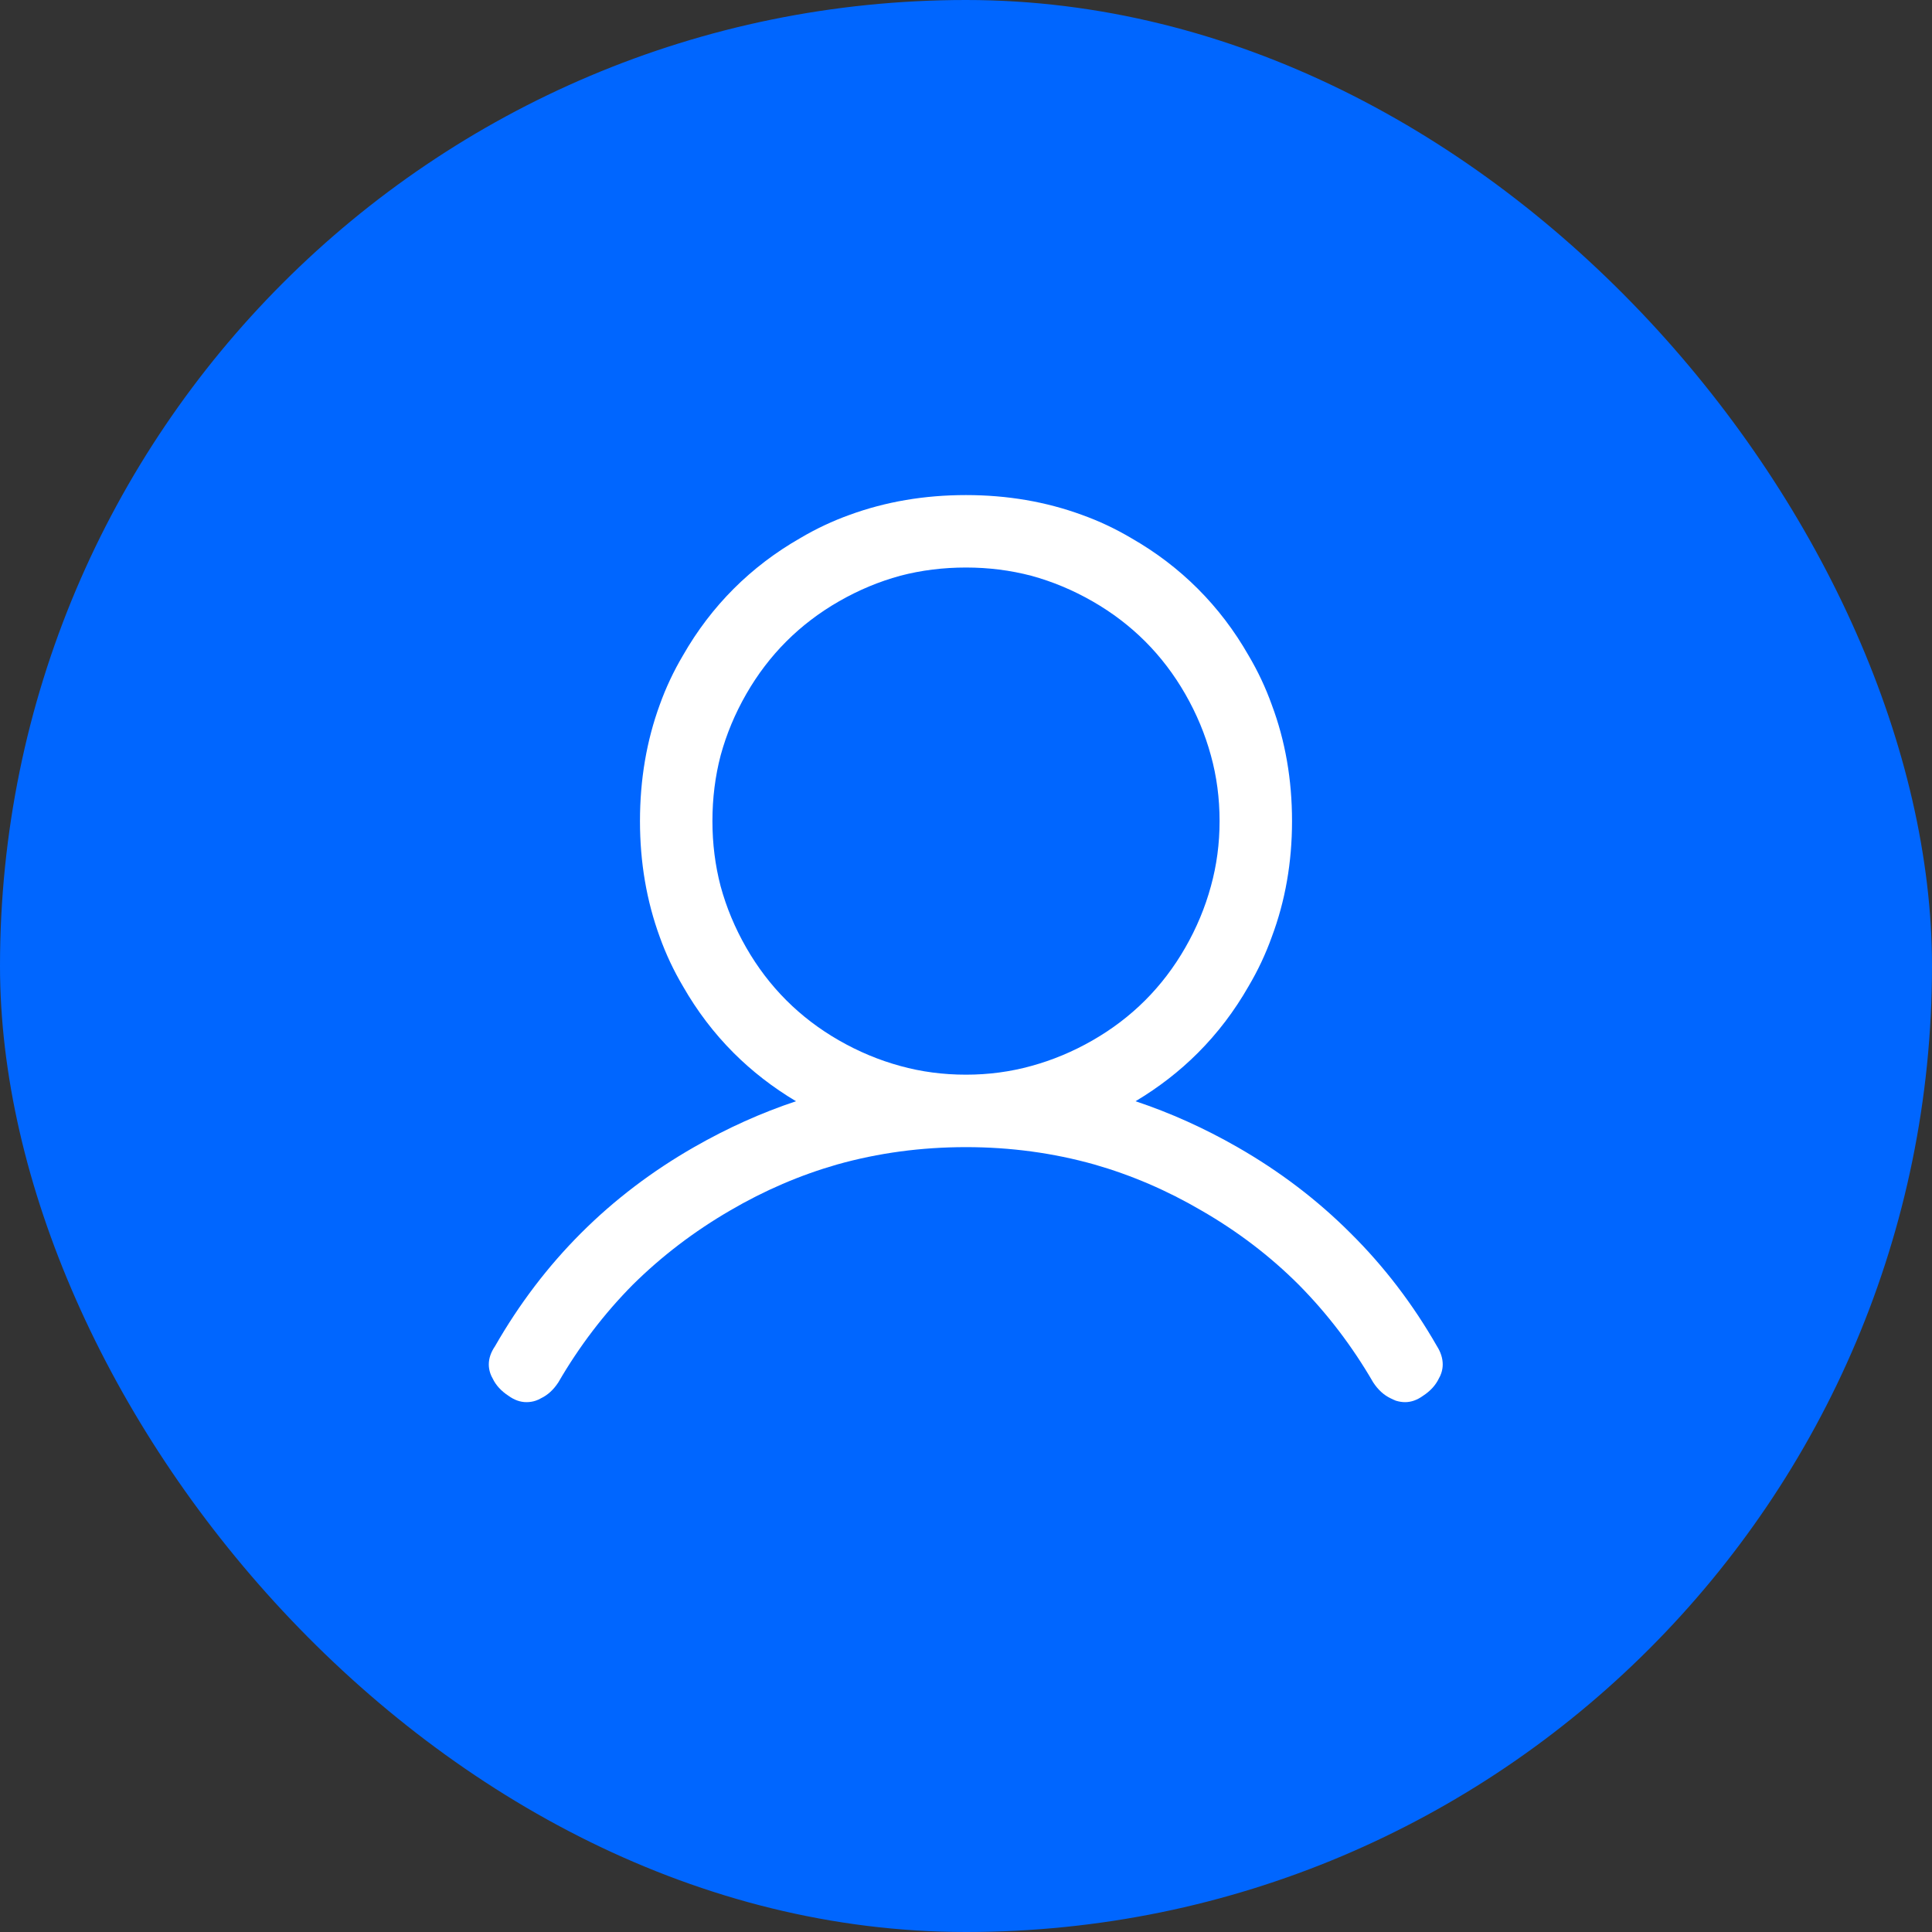
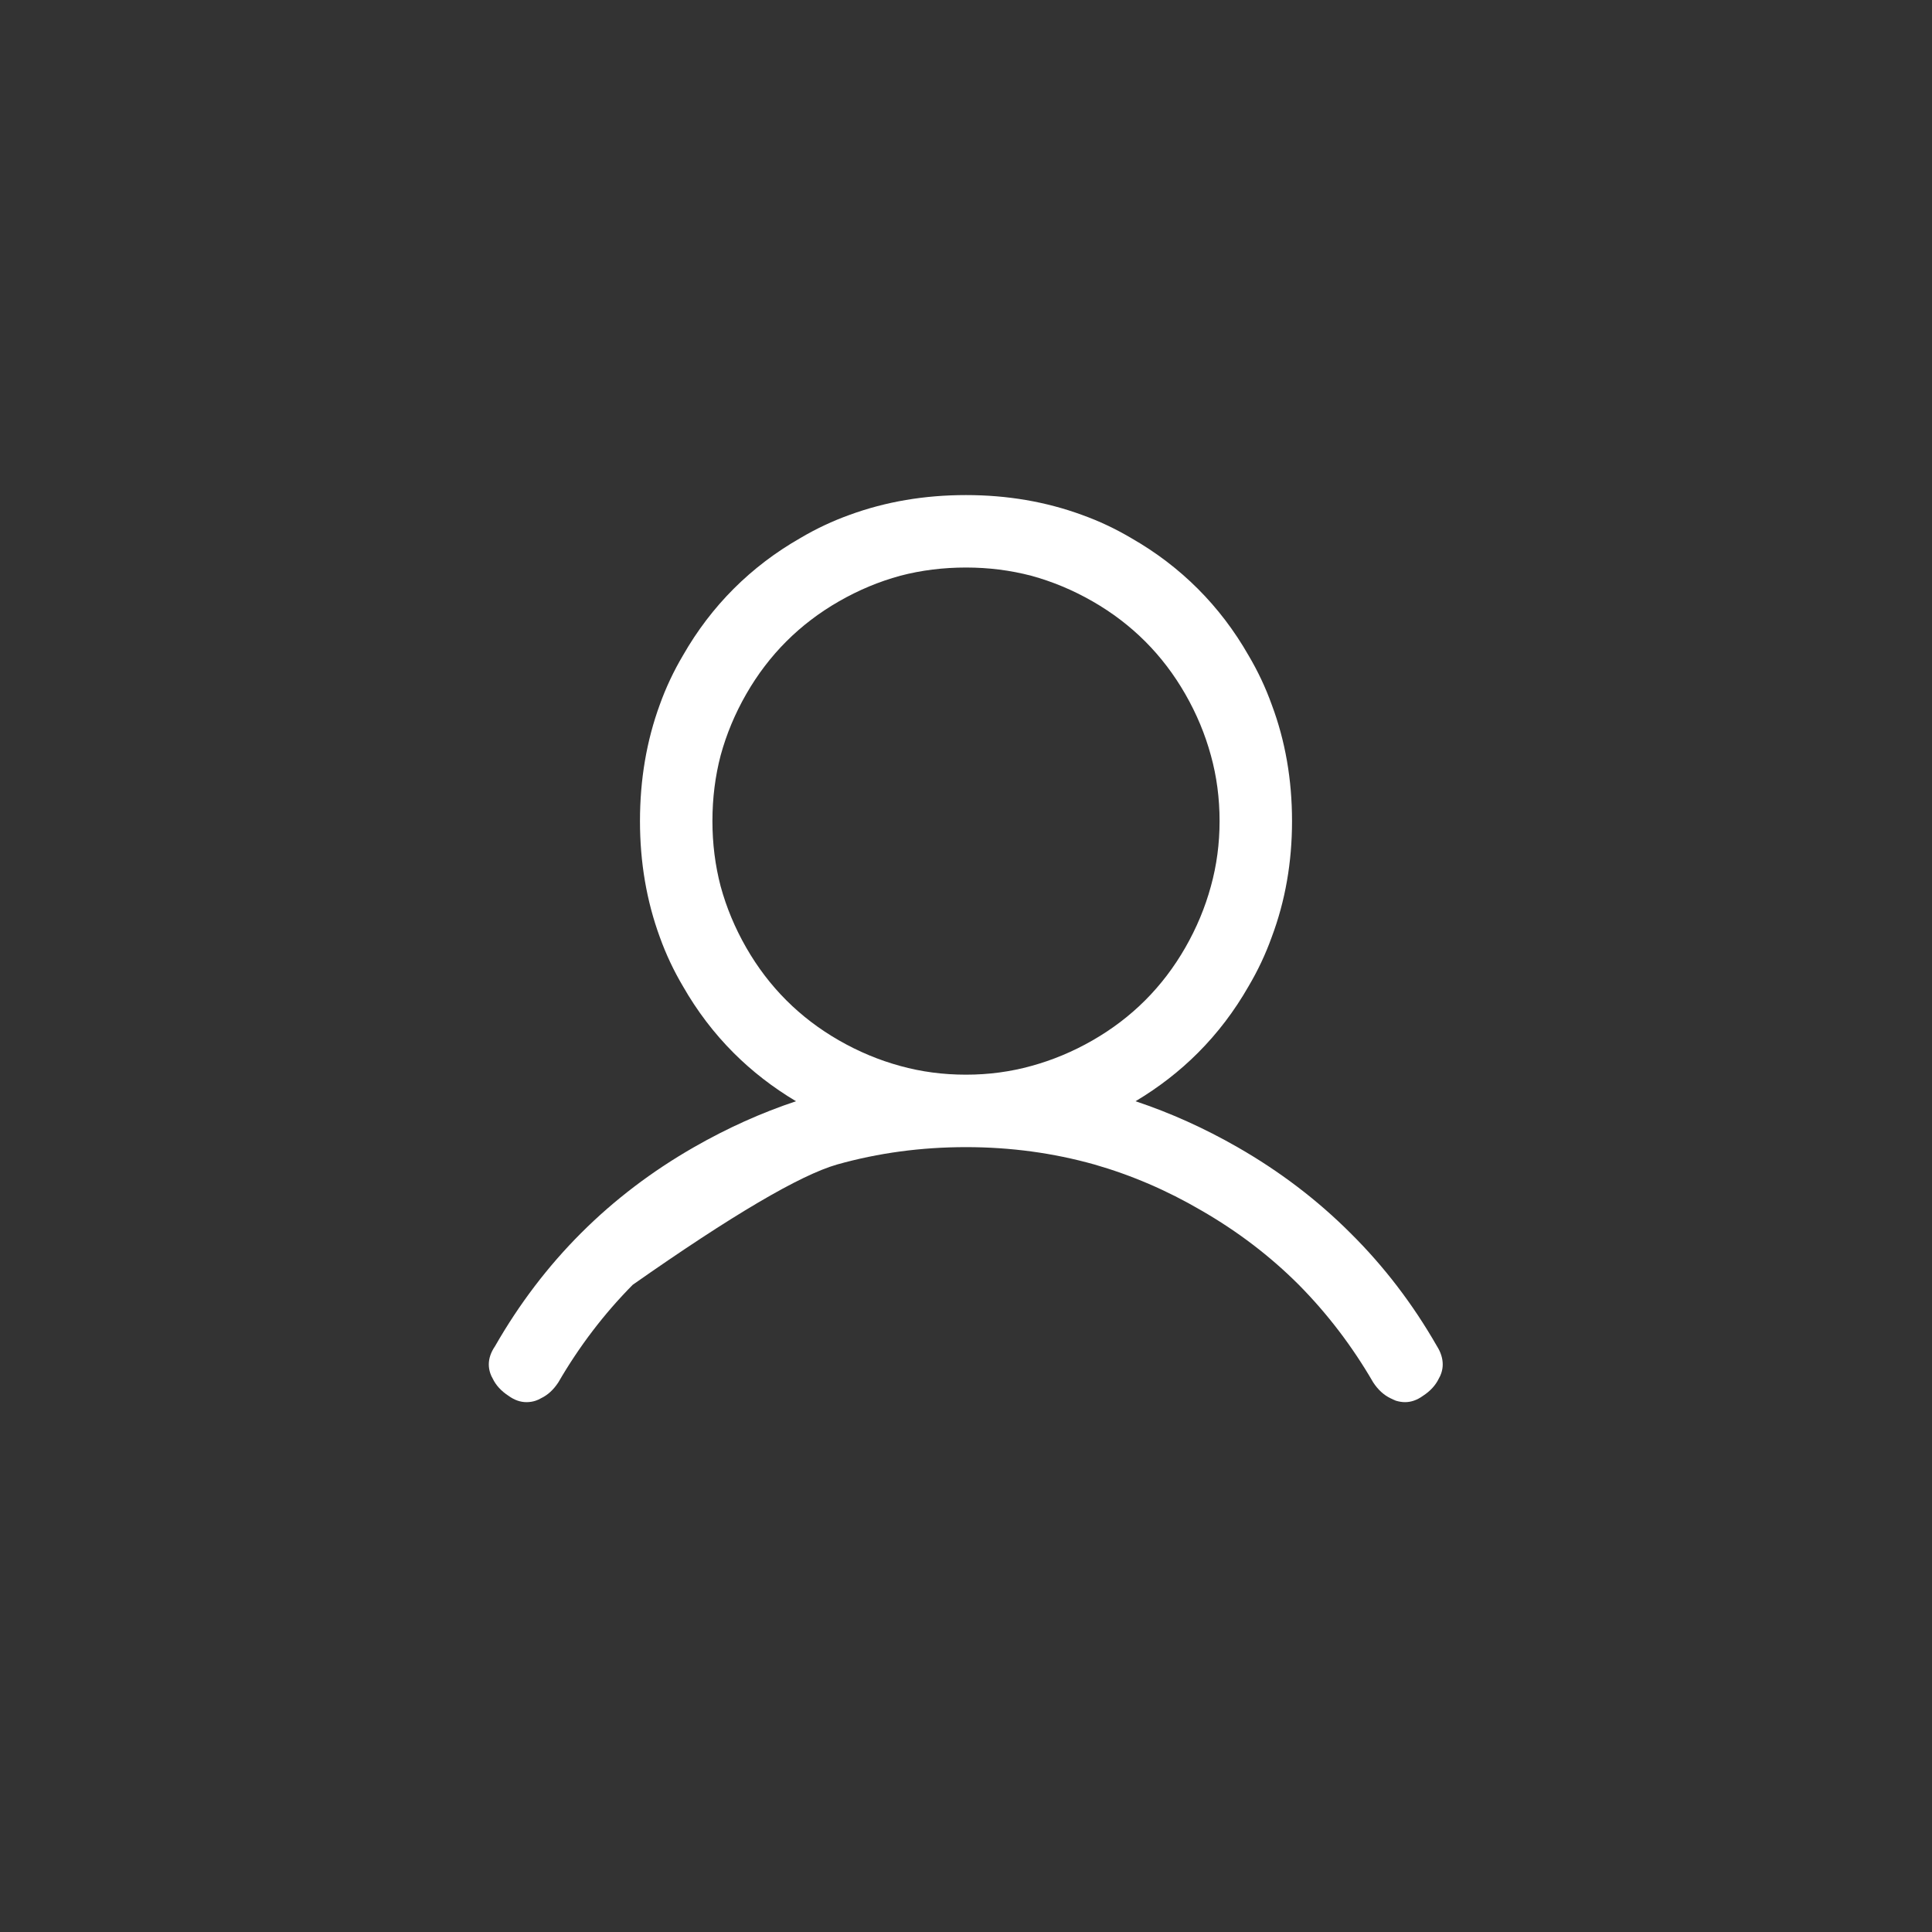
<svg xmlns="http://www.w3.org/2000/svg" width="40" height="40" viewBox="0 0 40 40" fill="none">
  <rect x="0" y="0" width="40" height="40" fill="#333333" stroke="none" />
  <desc>
			Created with Pixso.
	</desc>
  <defs />
-   <rect id="Group 70" rx="20" width="40" height="40" fill="#0066FF" fill-opacity="1" />
-   <path id="" d="M13.66 14.59Q13.25 15.71 13.25 17Q13.25 18.28 13.66 19.4Q13.85 19.93 14.14 20.42Q14.58 21.19 15.19 21.8Q15.76 22.37 16.48 22.8Q15.4 23.16 14.37 23.75Q13.06 24.5 12.03 25.53Q11 26.56 10.25 27.87Q10.12 28.06 10.12 28.25Q10.12 28.34 10.15 28.43Q10.17 28.49 10.2 28.54Q10.3 28.75 10.53 28.9Q10.71 29.03 10.9 29.03Q11 29.03 11.09 29Q11.15 28.98 11.2 28.95Q11.41 28.85 11.56 28.62Q12.21 27.5 13.1 26.6Q14 25.71 15.12 25.06Q16.18 24.44 17.33 24.11Q18.61 23.75 20 23.75Q21.38 23.75 22.66 24.11Q23.81 24.44 24.87 25.06Q26 25.71 26.89 26.6Q27.78 27.5 28.43 28.62Q28.58 28.85 28.79 28.95Q28.85 28.98 28.9 29Q29 29.03 29.09 29.03Q29.28 29.03 29.46 28.9Q29.69 28.75 29.79 28.54Q29.82 28.49 29.84 28.43Q29.87 28.34 29.87 28.25Q29.87 28.06 29.75 27.87Q29 26.56 27.96 25.53Q26.93 24.5 25.62 23.75Q24.59 23.16 23.51 22.8Q24.23 22.37 24.8 21.8Q25.41 21.19 25.85 20.42Q26.14 19.93 26.33 19.4Q26.75 18.28 26.75 17Q26.75 15.71 26.33 14.59Q26.14 14.06 25.85 13.57Q25.41 12.8 24.8 12.19Q24.19 11.58 23.42 11.14Q22.93 10.85 22.4 10.66Q21.28 10.25 20 10.25Q18.71 10.25 17.59 10.66Q17.06 10.85 16.57 11.14Q15.8 11.58 15.19 12.19Q14.58 12.8 14.14 13.57Q13.85 14.06 13.66 14.59ZM20 22.25Q20.7 22.25 21.35 22.07Q22.01 21.89 22.62 21.54Q23.23 21.19 23.71 20.71Q24.19 20.23 24.54 19.62Q24.89 19.01 25.07 18.35Q25.25 17.7 25.25 17Q25.25 16.29 25.07 15.64Q24.89 14.98 24.54 14.37Q24.19 13.76 23.71 13.28Q23.23 12.8 22.62 12.45Q22.01 12.1 21.35 11.92Q20.7 11.75 20 11.75Q19.29 11.75 18.64 11.92Q17.98 12.1 17.37 12.45Q16.76 12.8 16.28 13.28Q15.8 13.76 15.45 14.37Q15.1 14.98 14.92 15.64Q14.75 16.29 14.75 17Q14.75 17.7 14.92 18.35Q15.1 19.01 15.45 19.62Q15.8 20.23 16.28 20.71Q16.76 21.19 17.37 21.54Q17.98 21.89 18.64 22.07Q19.29 22.25 20 22.25Z" fill="#FFFFFF" fill-opacity="1" fill-rule="evenodd" />
+   <path id="" d="M13.66 14.59Q13.25 15.71 13.25 17Q13.25 18.28 13.66 19.4Q13.85 19.93 14.14 20.42Q14.58 21.19 15.19 21.8Q15.76 22.37 16.48 22.8Q15.4 23.16 14.37 23.75Q13.06 24.5 12.03 25.53Q11 26.56 10.25 27.87Q10.12 28.06 10.12 28.25Q10.12 28.34 10.15 28.43Q10.17 28.49 10.2 28.54Q10.3 28.75 10.53 28.9Q10.71 29.03 10.9 29.03Q11 29.03 11.09 29Q11.15 28.98 11.2 28.95Q11.41 28.85 11.56 28.62Q12.21 27.5 13.1 26.6Q16.18 24.44 17.33 24.11Q18.61 23.75 20 23.75Q21.38 23.75 22.66 24.11Q23.81 24.44 24.87 25.06Q26 25.71 26.89 26.6Q27.78 27.5 28.43 28.62Q28.58 28.85 28.79 28.95Q28.85 28.98 28.9 29Q29 29.03 29.09 29.03Q29.28 29.03 29.46 28.9Q29.69 28.75 29.79 28.54Q29.82 28.49 29.84 28.43Q29.87 28.34 29.87 28.25Q29.87 28.06 29.75 27.87Q29 26.56 27.96 25.53Q26.93 24.5 25.62 23.75Q24.59 23.16 23.51 22.8Q24.23 22.37 24.8 21.8Q25.41 21.19 25.85 20.42Q26.14 19.93 26.33 19.4Q26.75 18.28 26.75 17Q26.75 15.71 26.33 14.59Q26.14 14.06 25.85 13.57Q25.41 12.8 24.8 12.19Q24.19 11.58 23.42 11.14Q22.93 10.85 22.4 10.66Q21.28 10.25 20 10.25Q18.71 10.25 17.59 10.66Q17.06 10.85 16.57 11.14Q15.8 11.58 15.19 12.19Q14.58 12.8 14.14 13.57Q13.85 14.06 13.66 14.59ZM20 22.25Q20.7 22.25 21.35 22.07Q22.01 21.89 22.62 21.54Q23.23 21.19 23.71 20.71Q24.19 20.23 24.54 19.62Q24.89 19.01 25.07 18.35Q25.25 17.7 25.25 17Q25.25 16.29 25.07 15.64Q24.89 14.98 24.54 14.37Q24.19 13.76 23.71 13.28Q23.23 12.8 22.62 12.45Q22.01 12.1 21.35 11.92Q20.7 11.75 20 11.75Q19.29 11.75 18.64 11.92Q17.98 12.1 17.37 12.45Q16.76 12.8 16.28 13.28Q15.8 13.76 15.45 14.37Q15.1 14.98 14.92 15.64Q14.75 16.29 14.75 17Q14.75 17.7 14.92 18.35Q15.1 19.01 15.45 19.62Q15.8 20.23 16.28 20.71Q16.76 21.19 17.37 21.54Q17.98 21.89 18.64 22.07Q19.29 22.25 20 22.25Z" fill="#FFFFFF" fill-opacity="1" fill-rule="evenodd" />
</svg>